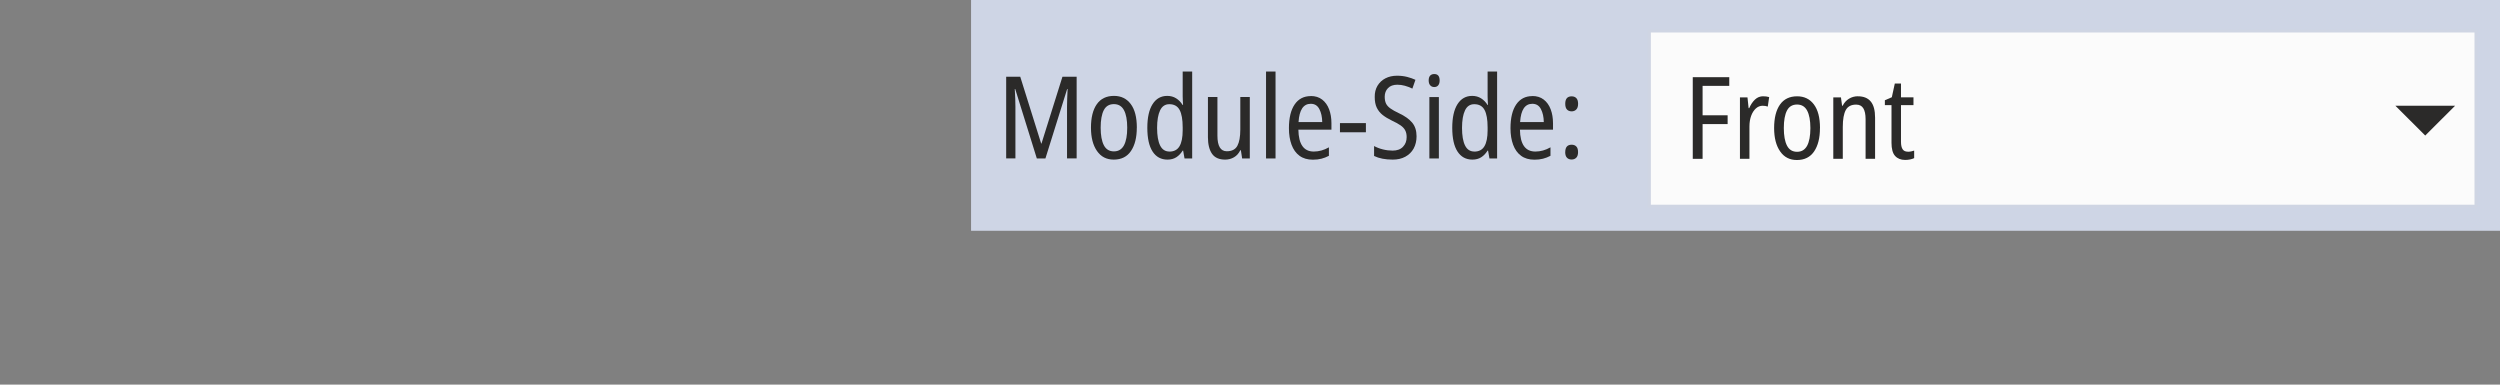
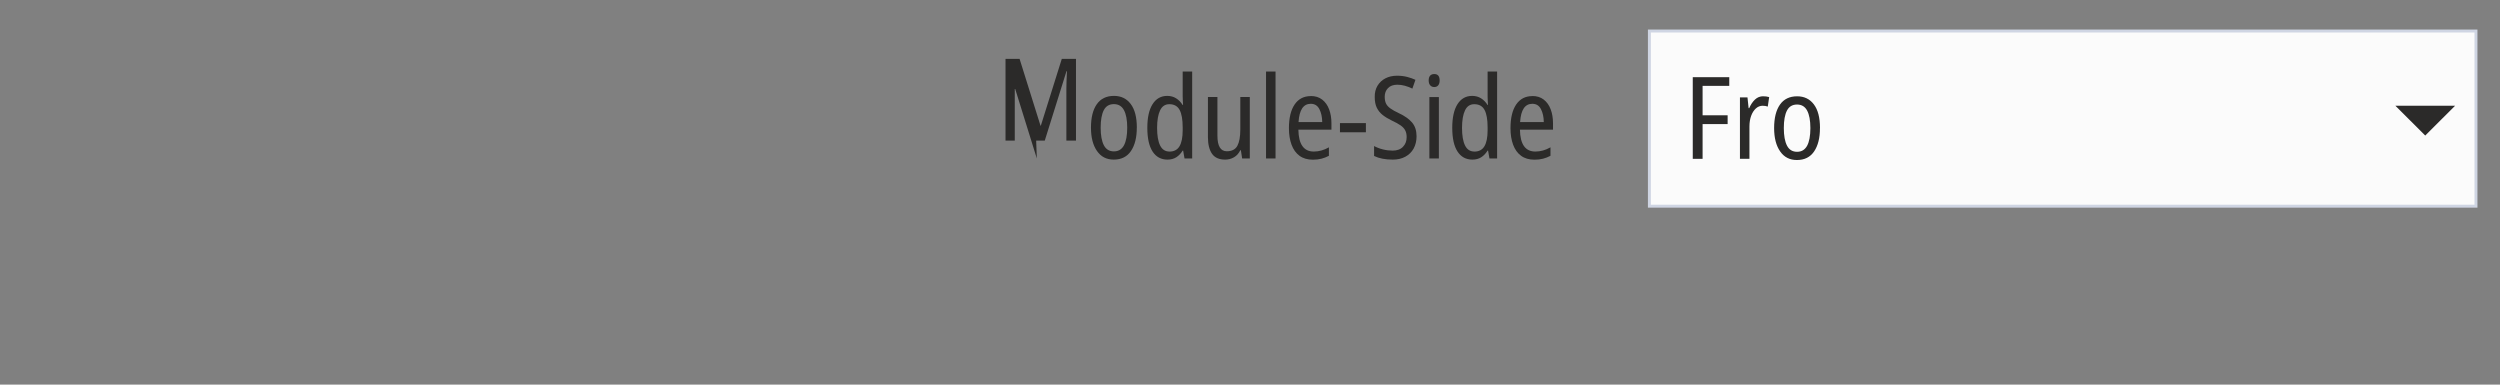
<svg xmlns="http://www.w3.org/2000/svg" xml:space="preserve" width="65mm" height="10mm" version="1.1" style="shape-rendering:geometricPrecision; text-rendering:geometricPrecision; image-rendering:optimizeQuality; fill-rule:evenodd; clip-rule:evenodd" viewBox="0 0 610.88 93.98">
  <rect x="0" y="0" width="610.88" height="93.98" fill="#808080" stroke="none" />
  <defs>
    <style type="text/css">
   
    .str0 {stroke:#CFD5E3;stroke-width:0.72;stroke-miterlimit:22.926}
    .fil0 {fill:none}
    .fil4 {fill:#2B2A29}
    .fil1 {fill:#CED5E5}
    .fil2 {fill:#FBFBFB}
    .fil3 {fill:#2B2A29;fill-rule:nonzero}
   
  </style>
  </defs>
  <g id="Ebene_x0020_1">
    <rect class="fil0" x="0" y="-0" width="610.88" height="93.98" />
    <g id="_1658723741296">
-       <rect class="fil1" x="237.28" width="373.6" height="56.39" />
      <g>
        <g>
          <rect class="fil2 str0" x="403.03" y="7.58" width="201.98" height="42.8" />
          <polygon class="fil3" points="416.03,38.81 413.63,38.81 413.63,18.86 422.55,18.86 422.55,20.98 416.03,20.98 416.03,28.17 422.15,28.17 422.15,30.32 416.03,30.32 " />
          <path id="1" class="fil3" d="M430.87 23.53c0.22,0 0.46,0.01 0.7,0.04 0.24,0.03 0.48,0.08 0.73,0.15l-0.34 2.32c-0.37,-0.13 -0.79,-0.2 -1.26,-0.2 -0.61,0 -1.16,0.22 -1.65,0.66 -0.48,0.44 -0.87,1.04 -1.15,1.8 -0.28,0.76 -0.42,1.64 -0.42,2.63l0 7.88 -2.32 0 0 -15.01 1.84 0 0.28 2.63 0.14 0c0.37,-0.86 0.84,-1.56 1.41,-2.1 0.57,-0.54 1.24,-0.81 2.03,-0.81z" />
          <path id="2" class="fil3" d="M444.71 31.3c0,2.39 -0.47,4.28 -1.42,5.69 -0.95,1.41 -2.36,2.11 -4.22,2.11 -1.75,0 -3.12,-0.7 -4.09,-2.11 -0.98,-1.41 -1.47,-3.3 -1.47,-5.69 0,-2.48 0.48,-4.39 1.43,-5.74 0.95,-1.35 2.35,-2.03 4.19,-2.03 1.73,0 3.1,0.66 4.09,1.98 1,1.32 1.5,3.25 1.5,5.79zm-8.83 0c0,1.86 0.26,3.29 0.78,4.29 0.52,1 1.34,1.5 2.46,1.5 1.1,0 1.91,-0.49 2.45,-1.47 0.53,-0.98 0.8,-2.42 0.8,-4.32 0,-1.88 -0.27,-3.31 -0.8,-4.29 -0.53,-0.98 -1.35,-1.47 -2.45,-1.47 -1.14,0 -1.96,0.49 -2.47,1.47 -0.51,0.98 -0.77,2.41 -0.77,4.29z" />
-           <path id="3" class="fil3" d="M453.99 23.53c1.38,0 2.42,0.42 3.13,1.27 0.71,0.85 1.06,2.17 1.06,3.95l0 10.06 -2.32 0 0 -9.7c0,-1.17 -0.19,-2.06 -0.56,-2.66 -0.37,-0.6 -0.96,-0.89 -1.76,-0.89 -1.19,0 -2.03,0.44 -2.52,1.33 -0.48,0.89 -0.73,2.26 -0.73,4.12l0 7.8 -2.32 0 0 -15.01 1.87 0 0.28 2.04 0.14 0c0.37,-0.75 0.89,-1.32 1.55,-1.72 0.66,-0.4 1.38,-0.6 2.17,-0.6z" />
-           <path id="4" class="fil3" d="M466.17 37.08c0.26,0 0.53,-0.03 0.81,-0.08 0.28,-0.06 0.53,-0.12 0.75,-0.2l0 1.84c-0.28,0.13 -0.61,0.24 -0.99,0.32 -0.38,0.08 -0.79,0.12 -1.22,0.12 -1.04,0 -1.86,-0.33 -2.45,-0.98 -0.59,-0.65 -0.88,-1.72 -0.88,-3.21l0 -9.2 -1.62 0 0 -1.2 1.7 -0.73 0.73 -3.35 1.51 0 0 3.38 3.05 0 0 1.9 -3.05 0 0 8.97c0,0.8 0.13,1.4 0.39,1.8 0.26,0.4 0.68,0.6 1.26,0.6z" />
        </g>
        <polygon class="fil4" points="585.32,25.84 599.9,25.84 592.61,33.12 " />
      </g>
-       <path class="fil3" d="M253.35 38.72l-5.28 -16.97 -0.11 0c0.06,0.82 0.1,1.61 0.12,2.38 0.03,0.76 0.04,1.43 0.04,1.98l0 12.6 -2.26 0 0 -19.96 3.44 0 5.11 16.32 0.08 0 5.12 -16.32 3.47 0 0 19.96 -2.35 0 0 -12.6c0,-0.58 0.01,-1.24 0.04,-1.98 0.03,-0.75 0.06,-1.54 0.1,-2.38l-0.11 0 -5.31 16.97 -2.1 0z" />
+       <path class="fil3" d="M253.35 38.72l-5.28 -16.97 -0.11 0l0 12.6 -2.26 0 0 -19.96 3.44 0 5.11 16.32 0.08 0 5.12 -16.32 3.47 0 0 19.96 -2.35 0 0 -12.6c0,-0.58 0.01,-1.24 0.04,-1.98 0.03,-0.75 0.06,-1.54 0.1,-2.38l-0.11 0 -5.31 16.97 -2.1 0z" />
      <path id="1" class="fil3" d="M277.78 31.2c0,2.39 -0.47,4.28 -1.42,5.69 -0.95,1.41 -2.36,2.11 -4.22,2.11 -1.75,0 -3.12,-0.7 -4.09,-2.11 -0.98,-1.41 -1.47,-3.3 -1.47,-5.69 0,-2.48 0.48,-4.39 1.43,-5.74 0.95,-1.35 2.35,-2.03 4.19,-2.03 1.73,0 3.1,0.66 4.09,1.98 1,1.32 1.5,3.25 1.5,5.79zm-8.83 0c0,1.86 0.26,3.29 0.78,4.29 0.52,1 1.34,1.5 2.46,1.5 1.1,0 1.91,-0.49 2.45,-1.47 0.53,-0.98 0.8,-2.42 0.8,-4.32 0,-1.88 -0.27,-3.31 -0.8,-4.29 -0.53,-0.98 -1.35,-1.47 -2.45,-1.47 -1.14,0 -1.96,0.49 -2.47,1.47 -0.51,0.98 -0.77,2.41 -0.77,4.29z" />
      <path id="2" class="fil3" d="M285.27 39c-1.56,0 -2.78,-0.66 -3.63,-1.97 -0.86,-1.31 -1.29,-3.25 -1.29,-5.8 0,-2.52 0.43,-4.44 1.29,-5.79 0.86,-1.34 2.05,-2.01 3.58,-2.01 0.82,0 1.55,0.2 2.18,0.6 0.63,0.4 1.16,0.94 1.57,1.61l0.11 0c-0.02,-0.35 -0.04,-0.72 -0.06,-1.1 -0.02,-0.38 -0.03,-0.71 -0.03,-0.99l0 -6.07 2.32 0 0 21.24 -1.87 0 -0.34 -1.93 -0.11 0c-0.43,0.69 -0.94,1.23 -1.54,1.62 -0.6,0.39 -1.32,0.59 -2.18,0.59zm0.48 -1.96c1.12,0 1.94,-0.43 2.46,-1.3 0.52,-0.87 0.78,-2.17 0.78,-3.9l0 -0.73c0,-1.9 -0.25,-3.32 -0.75,-4.25 -0.5,-0.93 -1.34,-1.4 -2.51,-1.4 -1.03,0 -1.78,0.5 -2.26,1.51 -0.48,1.01 -0.73,2.43 -0.73,4.28 0,1.88 0.25,3.32 0.74,4.3 0.49,0.99 1.25,1.48 2.28,1.48z" />
      <path id="3" class="fil3" d="M305.39 23.71l0 15.01 -1.87 0 -0.31 -2.01 -0.14 0c-0.37,0.76 -0.88,1.34 -1.54,1.72 -0.65,0.38 -1.37,0.57 -2.15,0.57 -1.49,0 -2.57,-0.48 -3.23,-1.44 -0.66,-0.96 -0.99,-2.31 -0.99,-4.04l0 -9.81 2.32 0 0 9.45c0,2.53 0.76,3.8 2.29,3.8 1.23,0 2.09,-0.44 2.57,-1.31 0.48,-0.88 0.73,-2.21 0.73,-4l0 -7.94 2.32 0z" />
      <polygon id="4" class="fil3" points="311.68,38.72 309.36,38.72 309.36,17.48 311.68,17.48 " />
      <path id="5" class="fil3" d="M320.29 23.46c1.1,0 2.03,0.29 2.78,0.87 0.75,0.58 1.32,1.37 1.7,2.38 0.38,1.01 0.57,2.14 0.57,3.41l0 1.57 -8.08 0c0.06,3.56 1.31,5.34 3.77,5.34 1.25,0 2.48,-0.34 3.69,-1.03l0 2.07c-0.6,0.32 -1.21,0.55 -1.83,0.71 -0.62,0.16 -1.32,0.24 -2.08,0.24 -1.32,0 -2.42,-0.32 -3.28,-0.96 -0.87,-0.64 -1.51,-1.54 -1.94,-2.7 -0.43,-1.16 -0.64,-2.5 -0.64,-4.03 0,-2.51 0.47,-4.45 1.4,-5.81 0.93,-1.36 2.25,-2.04 3.94,-2.04zm0 1.9c-1.81,0 -2.8,1.49 -2.99,4.47l5.79 0c-0.02,-1.25 -0.25,-2.31 -0.7,-3.17 -0.45,-0.87 -1.15,-1.3 -2.1,-1.3z" />
      <polygon id="6" class="fil3" points="327.42,32.32 327.42,30.08 333.76,30.08 333.76,32.32 " />
      <path id="7" class="fil3" d="M346.14 33.27c0,1.16 -0.24,2.16 -0.71,3.02 -0.48,0.86 -1.15,1.52 -2.03,2 -0.88,0.48 -1.9,0.71 -3.08,0.71 -1.84,0 -3.36,-0.3 -4.56,-0.89l0 -2.43c0.63,0.35 1.36,0.63 2.17,0.83 0.81,0.2 1.6,0.29 2.36,0.29 1.1,0 1.95,-0.31 2.54,-0.94 0.6,-0.62 0.89,-1.41 0.89,-2.36 0,-0.63 -0.11,-1.17 -0.34,-1.62 -0.22,-0.45 -0.6,-0.86 -1.12,-1.23 -0.52,-0.37 -1.23,-0.76 -2.12,-1.17 -0.89,-0.43 -1.65,-0.89 -2.28,-1.38 -0.62,-0.49 -1.1,-1.09 -1.44,-1.79 -0.34,-0.7 -0.5,-1.57 -0.5,-2.61 -0.02,-1.04 0.21,-1.96 0.67,-2.74 0.47,-0.78 1.11,-1.39 1.94,-1.82 0.83,-0.43 1.78,-0.64 2.86,-0.64 0.88,0 1.69,0.1 2.45,0.29 0.75,0.2 1.43,0.43 2.03,0.71l-0.75 2.15c-0.62,-0.3 -1.23,-0.53 -1.84,-0.7 -0.61,-0.17 -1.23,-0.25 -1.84,-0.25 -0.99,0 -1.75,0.28 -2.28,0.83 -0.53,0.55 -0.8,1.25 -0.8,2.11 0,0.67 0.11,1.22 0.32,1.66 0.21,0.44 0.57,0.84 1.08,1.2 0.5,0.36 1.19,0.75 2.07,1.16 1.44,0.67 2.51,1.44 3.23,2.29 0.72,0.86 1.08,1.97 1.08,3.33z" />
      <path id="8" class="fil3" d="M350.47 18.09c0.88,0 1.31,0.53 1.31,1.59 0,0.5 -0.12,0.89 -0.35,1.17 -0.23,0.28 -0.55,0.42 -0.96,0.42 -0.41,0 -0.74,-0.14 -0.99,-0.42 -0.25,-0.28 -0.38,-0.67 -0.38,-1.17 0,-0.54 0.12,-0.94 0.36,-1.2 0.24,-0.26 0.58,-0.39 1.01,-0.39zm1.12 5.62l0 15.01 -2.32 0 0 -15.01 2.32 0z" />
      <path id="9" class="fil3" d="M359.78 39c-1.56,0 -2.78,-0.66 -3.63,-1.97 -0.86,-1.31 -1.29,-3.25 -1.29,-5.8 0,-2.52 0.43,-4.44 1.29,-5.79 0.86,-1.34 2.05,-2.01 3.58,-2.01 0.82,0 1.55,0.2 2.18,0.6 0.63,0.4 1.16,0.94 1.57,1.61l0.11 0c-0.02,-0.35 -0.04,-0.72 -0.06,-1.1 -0.02,-0.38 -0.03,-0.71 -0.03,-0.99l0 -6.07 2.32 0 0 21.24 -1.87 0 -0.34 -1.93 -0.11 0c-0.43,0.69 -0.94,1.23 -1.54,1.62 -0.6,0.39 -1.32,0.59 -2.18,0.59zm0.48 -1.96c1.12,0 1.94,-0.43 2.46,-1.3 0.52,-0.87 0.78,-2.17 0.78,-3.9l0 -0.73c0,-1.9 -0.25,-3.32 -0.75,-4.25 -0.5,-0.93 -1.34,-1.4 -2.51,-1.4 -1.03,0 -1.78,0.5 -2.26,1.51 -0.48,1.01 -0.73,2.43 -0.73,4.28 0,1.88 0.25,3.32 0.74,4.3 0.49,0.99 1.25,1.48 2.28,1.48z" />
      <path id="10" class="fil3" d="M374.43 23.46c1.1,0 2.03,0.29 2.78,0.87 0.75,0.58 1.32,1.37 1.7,2.38 0.38,1.01 0.57,2.14 0.57,3.41l0 1.57 -8.08 0c0.06,3.56 1.31,5.34 3.77,5.34 1.25,0 2.48,-0.34 3.69,-1.03l0 2.07c-0.6,0.32 -1.21,0.55 -1.83,0.71 -0.62,0.16 -1.32,0.24 -2.08,0.24 -1.32,0 -2.42,-0.32 -3.28,-0.96 -0.87,-0.64 -1.51,-1.54 -1.94,-2.7 -0.43,-1.16 -0.64,-2.5 -0.64,-4.03 0,-2.51 0.47,-4.45 1.4,-5.81 0.93,-1.36 2.25,-2.04 3.94,-2.04zm0 1.9c-1.81,0 -2.8,1.49 -2.99,4.47l5.79 0c-0.02,-1.25 -0.25,-2.31 -0.7,-3.17 -0.45,-0.87 -1.15,-1.3 -2.1,-1.3z" />
-       <path id="11" class="fil3" d="M382.47 25.36c0,-1.21 0.52,-1.82 1.57,-1.82 0.48,0 0.87,0.15 1.15,0.45 0.28,0.3 0.42,0.75 0.42,1.37 0,0.63 -0.15,1.1 -0.45,1.4 -0.3,0.3 -0.67,0.45 -1.12,0.45 -0.48,0 -0.87,-0.15 -1.15,-0.45 -0.28,-0.3 -0.42,-0.76 -0.42,-1.4zm0 11.82c0,-1.21 0.52,-1.82 1.57,-1.82 0.47,0 0.84,0.14 1.13,0.43 0.29,0.29 0.43,0.75 0.43,1.38 0,0.63 -0.15,1.09 -0.45,1.38 -0.3,0.29 -0.67,0.43 -1.12,0.43 -0.48,0 -0.87,-0.15 -1.15,-0.45 -0.28,-0.3 -0.42,-0.75 -0.42,-1.37z" />
    </g>
  </g>
</svg>